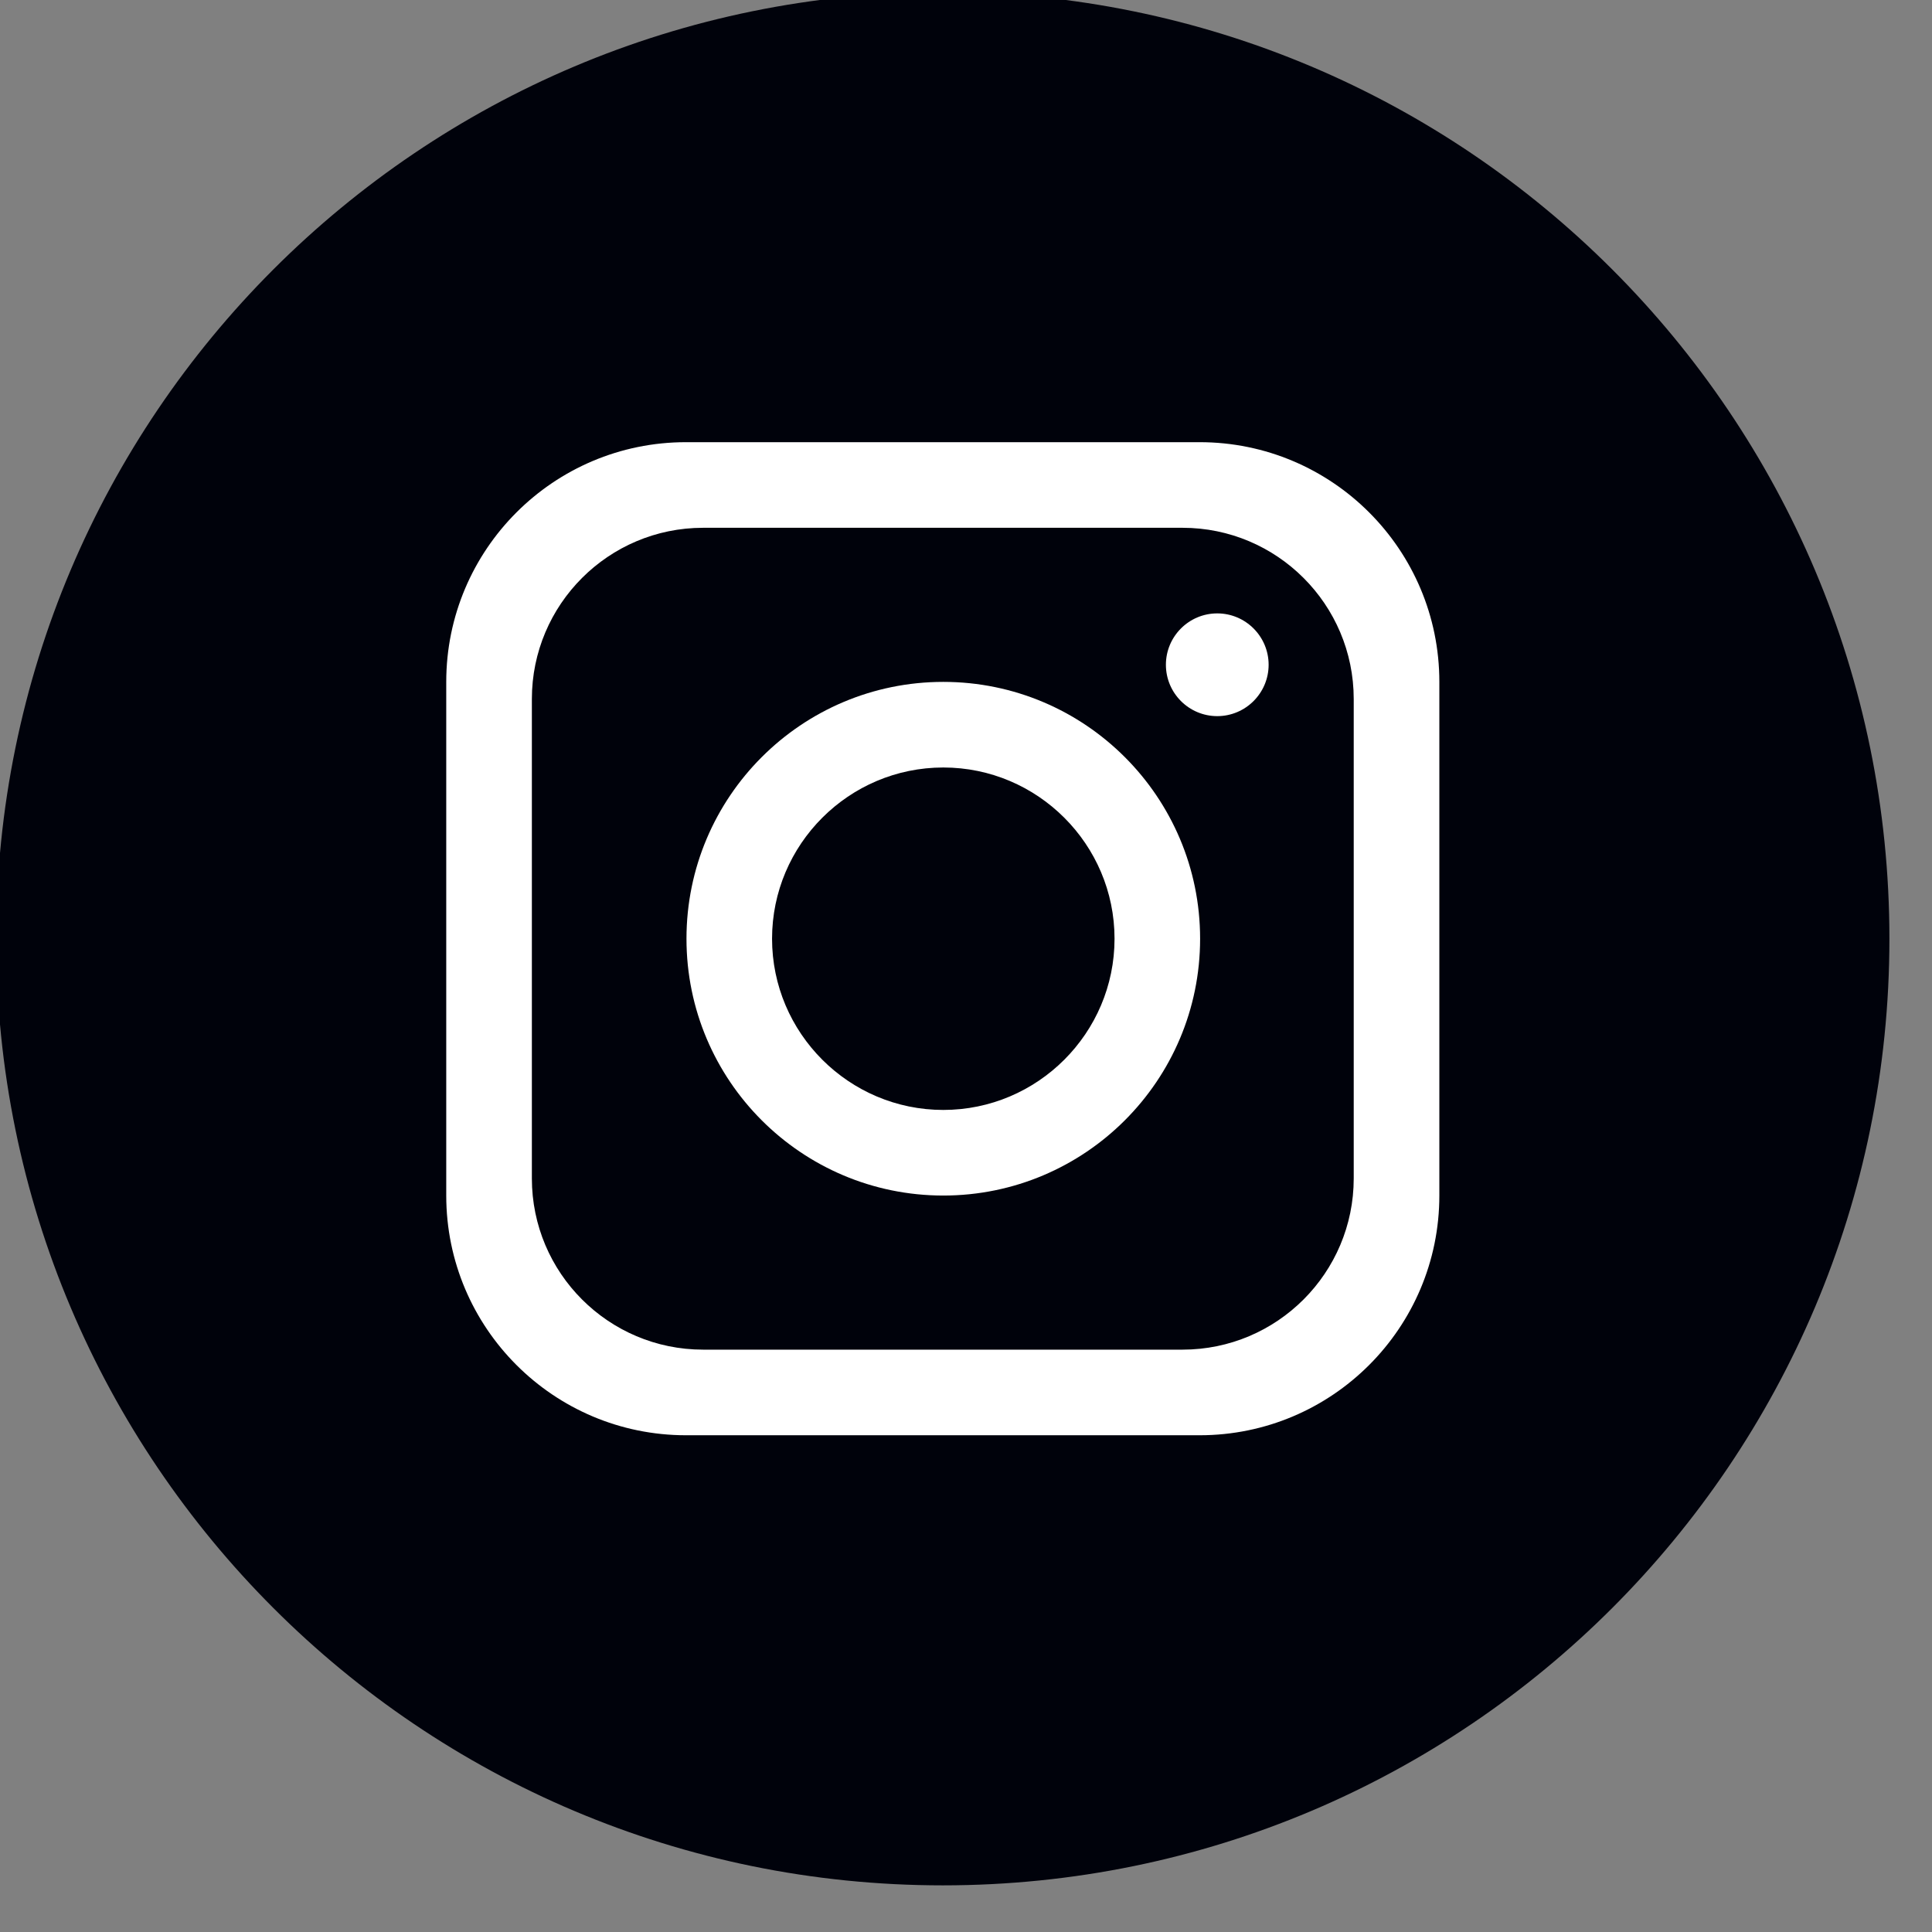
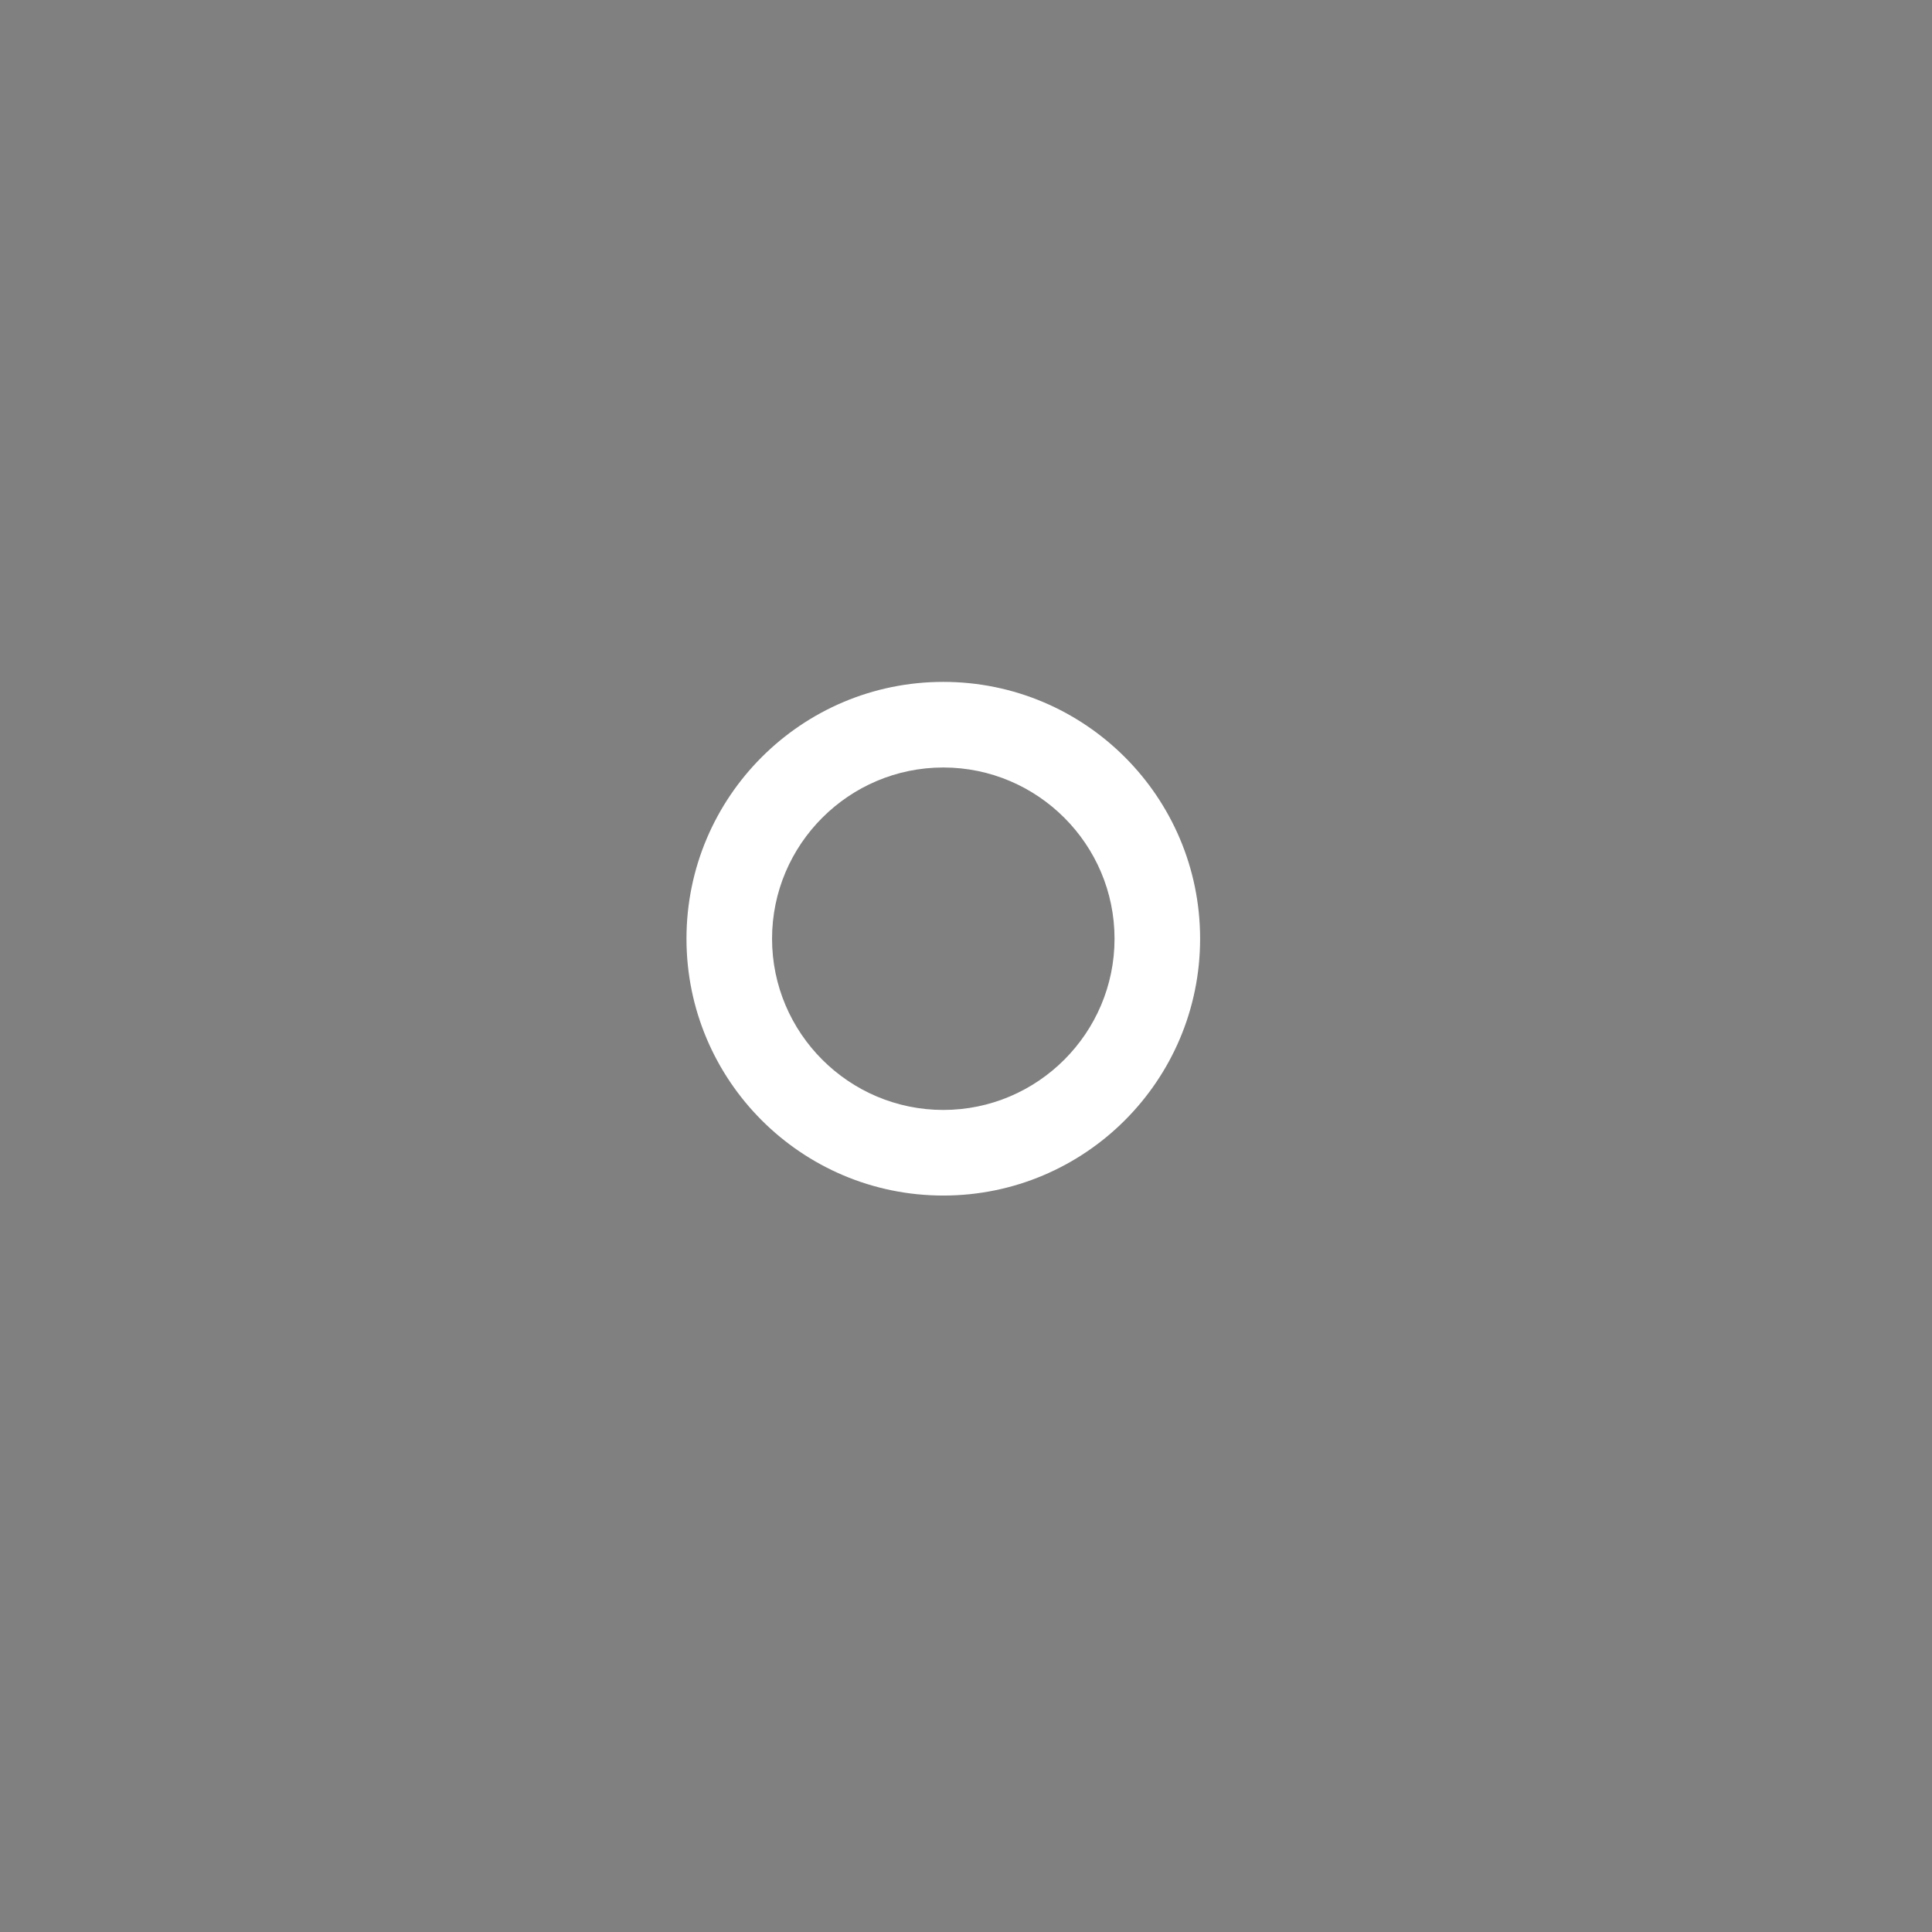
<svg xmlns="http://www.w3.org/2000/svg" width="100%" height="100%" viewBox="0 0 49 49" version="1.1" xml:space="preserve" style="fill-rule:evenodd;clip-rule:evenodd;stroke-linejoin:round;stroke-miterlimit:2;">
  <rect x="0" y="0" width="49" height="49" fill="#808080" stroke="none" />
  <g transform="matrix(1,0,0,1,-116,-1)">
    <g transform="matrix(0.029,0,0,0.029,-22.055,-41.468)">
      <g id="insta">
        <g transform="matrix(4.167,0,0,4.167,0,56.598)">
-           <path d="M1538.98,534.867C1538.98,644.593 1450.03,733.544 1340.31,733.544C1230.58,733.544 1141.63,644.593 1141.63,534.867L1141.63,534.866C1141.63,425.14 1230.58,336.189 1340.31,336.189C1450.03,336.189 1538.98,425.14 1538.98,534.866L1538.98,534.867Z" style="fill:rgb(0,2,11);fill-rule:nonzero;" />
-         </g>
+           </g>
        <g transform="matrix(4.167,0,0,4.167,0,56.598)">
-           <path d="M1426.55,585.175C1426.55,605.011 1410.45,621.11 1390.62,621.11L1290,621.11C1270.16,621.11 1254.06,605.011 1254.06,585.175L1254.06,484.555C1254.06,464.719 1270.16,448.62 1290,448.62L1390.62,448.62C1410.45,448.62 1426.55,464.719 1426.55,484.555L1426.55,585.175ZM1394.21,430.652L1286.4,430.652C1258.63,430.652 1236.09,453.183 1236.09,480.962L1236.09,588.768C1236.09,616.546 1258.63,639.078 1286.4,639.078L1394.21,639.078C1421.99,639.078 1444.52,616.546 1444.52,588.768L1444.52,480.962C1444.52,453.183 1421.99,430.652 1394.21,430.652Z" style="fill:white;fill-rule:nonzero;" />
-         </g>
+           </g>
        <g transform="matrix(4.167,0,0,4.167,0,56.598)">
          <path d="M1340.41,570.801C1320.61,570.801 1304.47,554.666 1304.47,534.865C1304.47,515.064 1320.61,498.929 1340.41,498.929C1360.21,498.929 1376.35,515.064 1376.35,534.865C1376.35,554.666 1360.21,570.801 1340.41,570.801ZM1340.41,480.962C1310.65,480.962 1286.51,505.11 1286.51,534.865C1286.51,564.62 1310.65,588.768 1340.41,588.768C1370.16,588.768 1394.31,564.62 1394.31,534.865C1394.31,505.11 1370.16,480.962 1340.41,480.962Z" style="fill:white;fill-rule:nonzero;" />
        </g>
        <g transform="matrix(4.167,0,0,4.167,0,56.598)">
-           <path d="M1397.91,488.149C1391.96,488.149 1387.13,483.313 1387.13,477.368C1387.13,471.424 1391.96,466.587 1397.91,466.587C1403.85,466.587 1408.69,471.424 1408.69,477.368C1408.69,483.313 1403.85,488.149 1397.91,488.149Z" style="fill:white;fill-rule:nonzero;" />
-         </g>
+           </g>
      </g>
    </g>
  </g>
</svg>